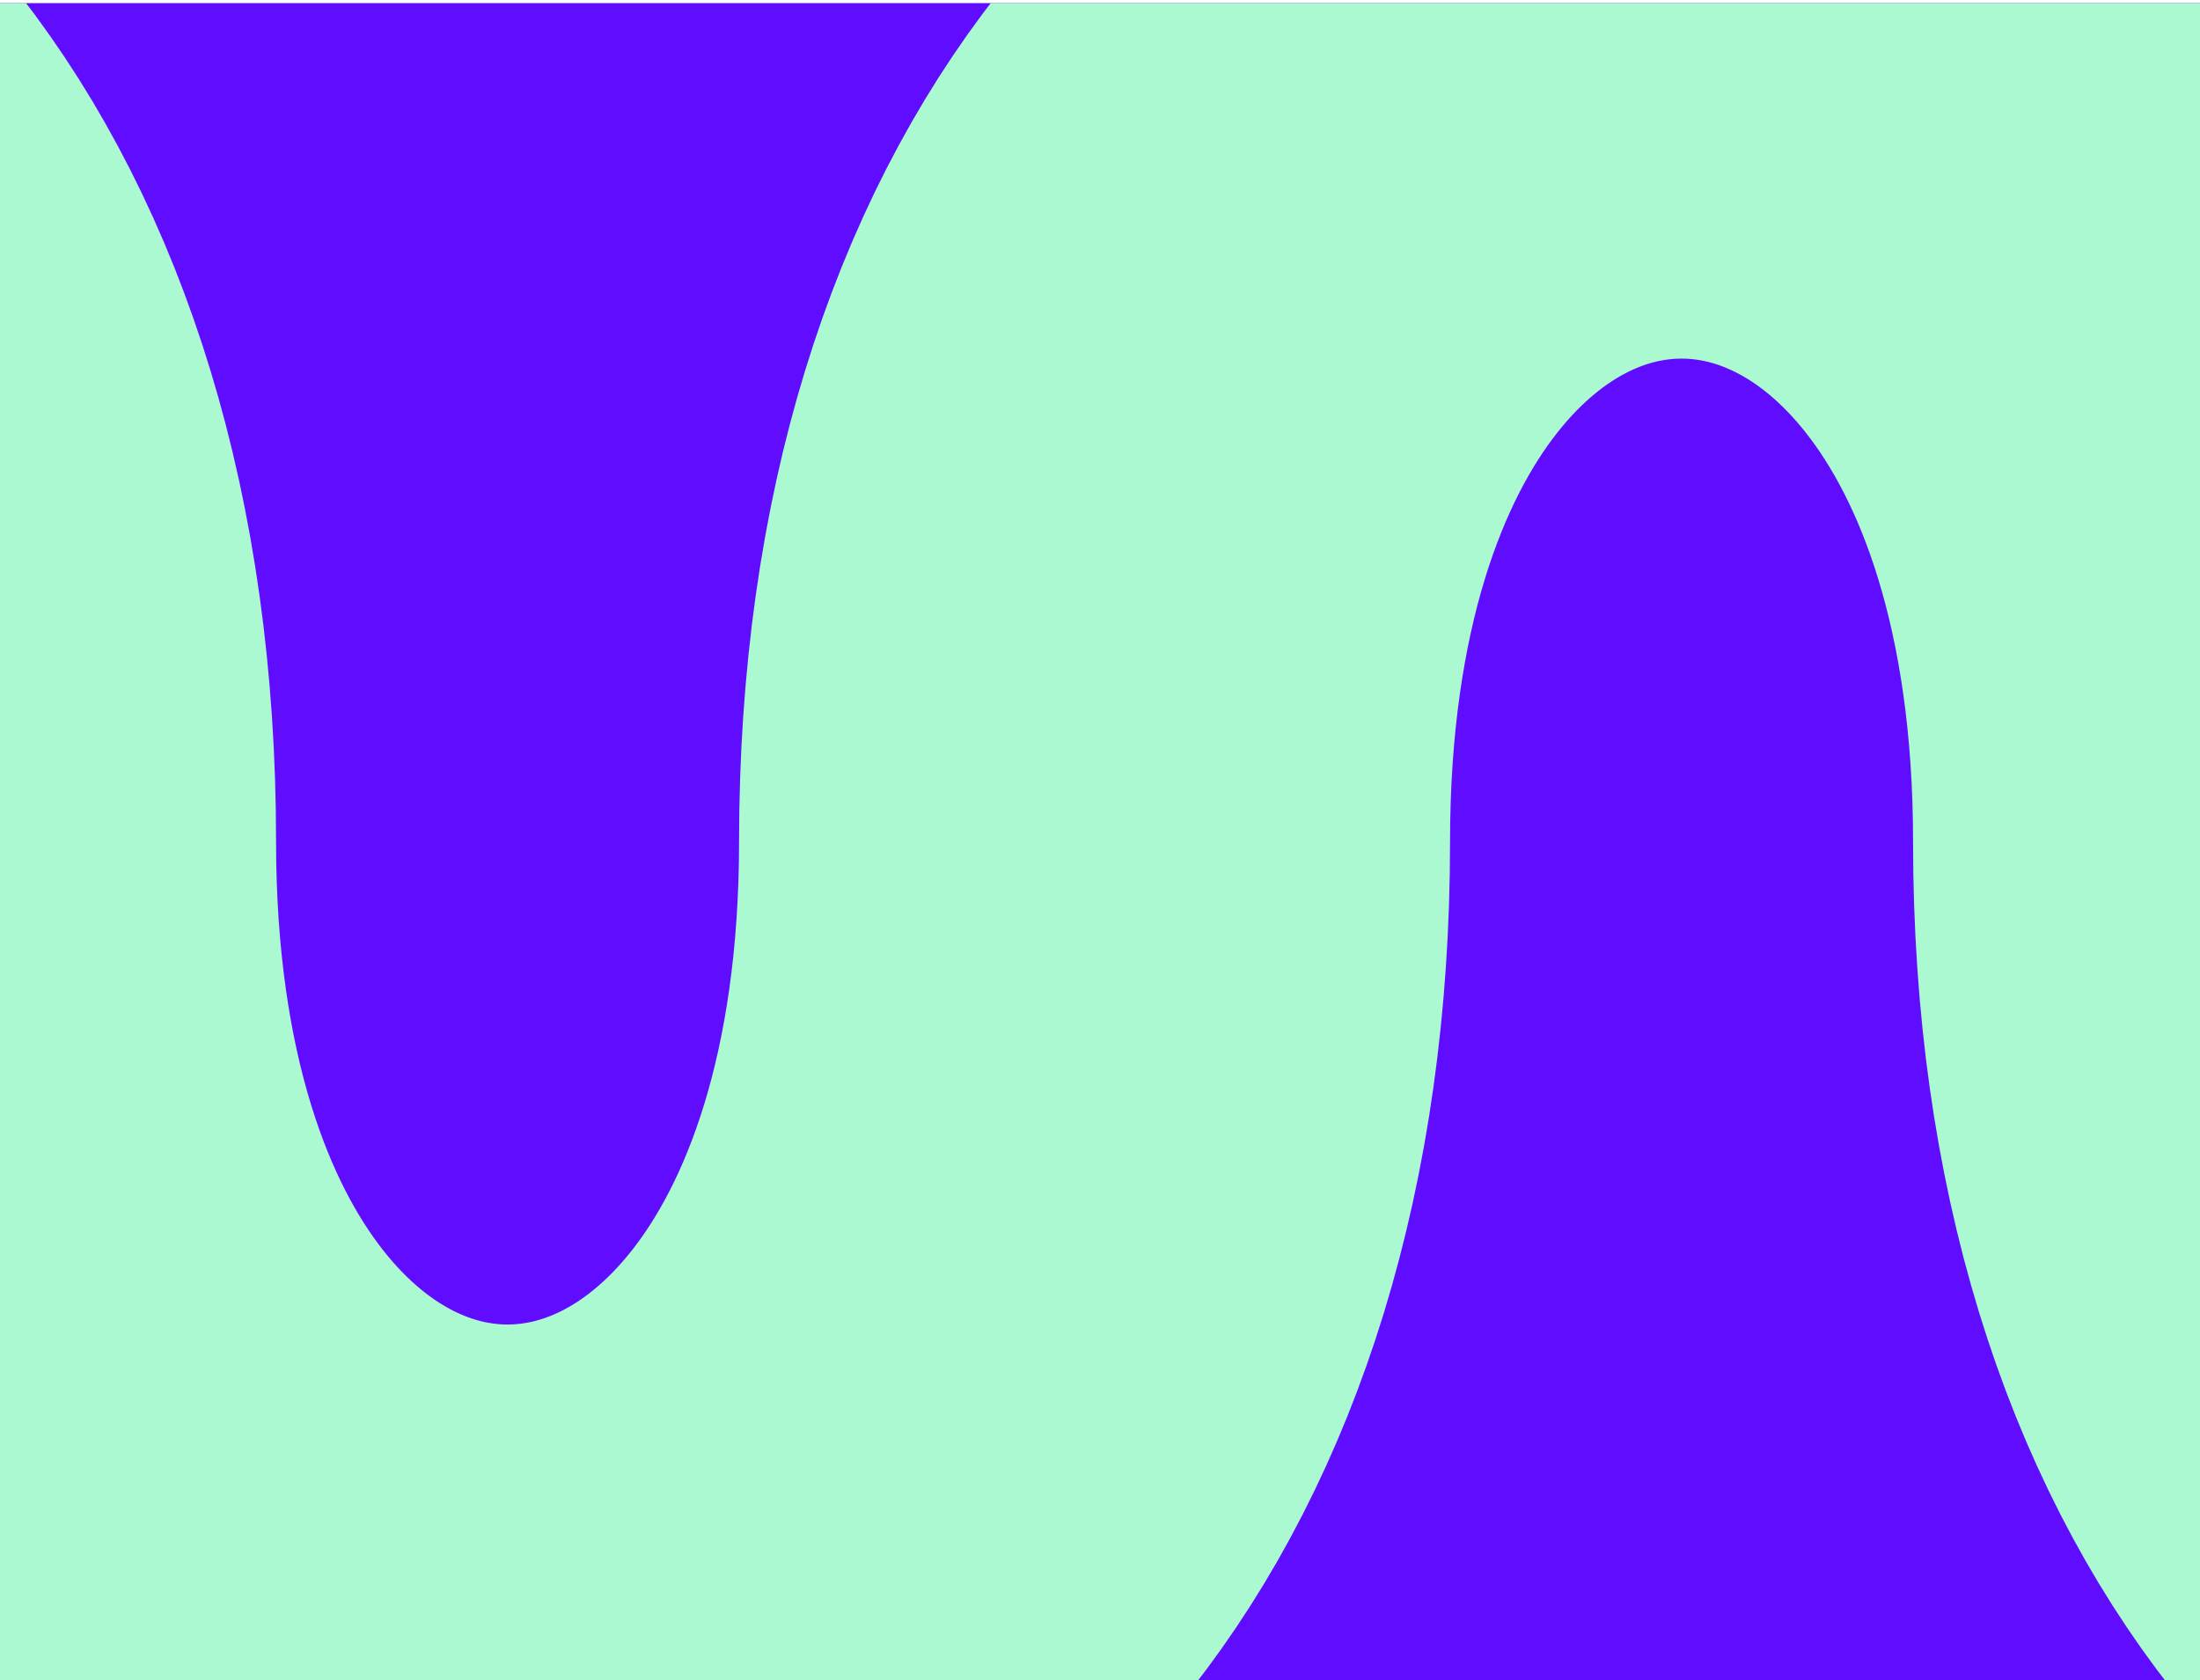
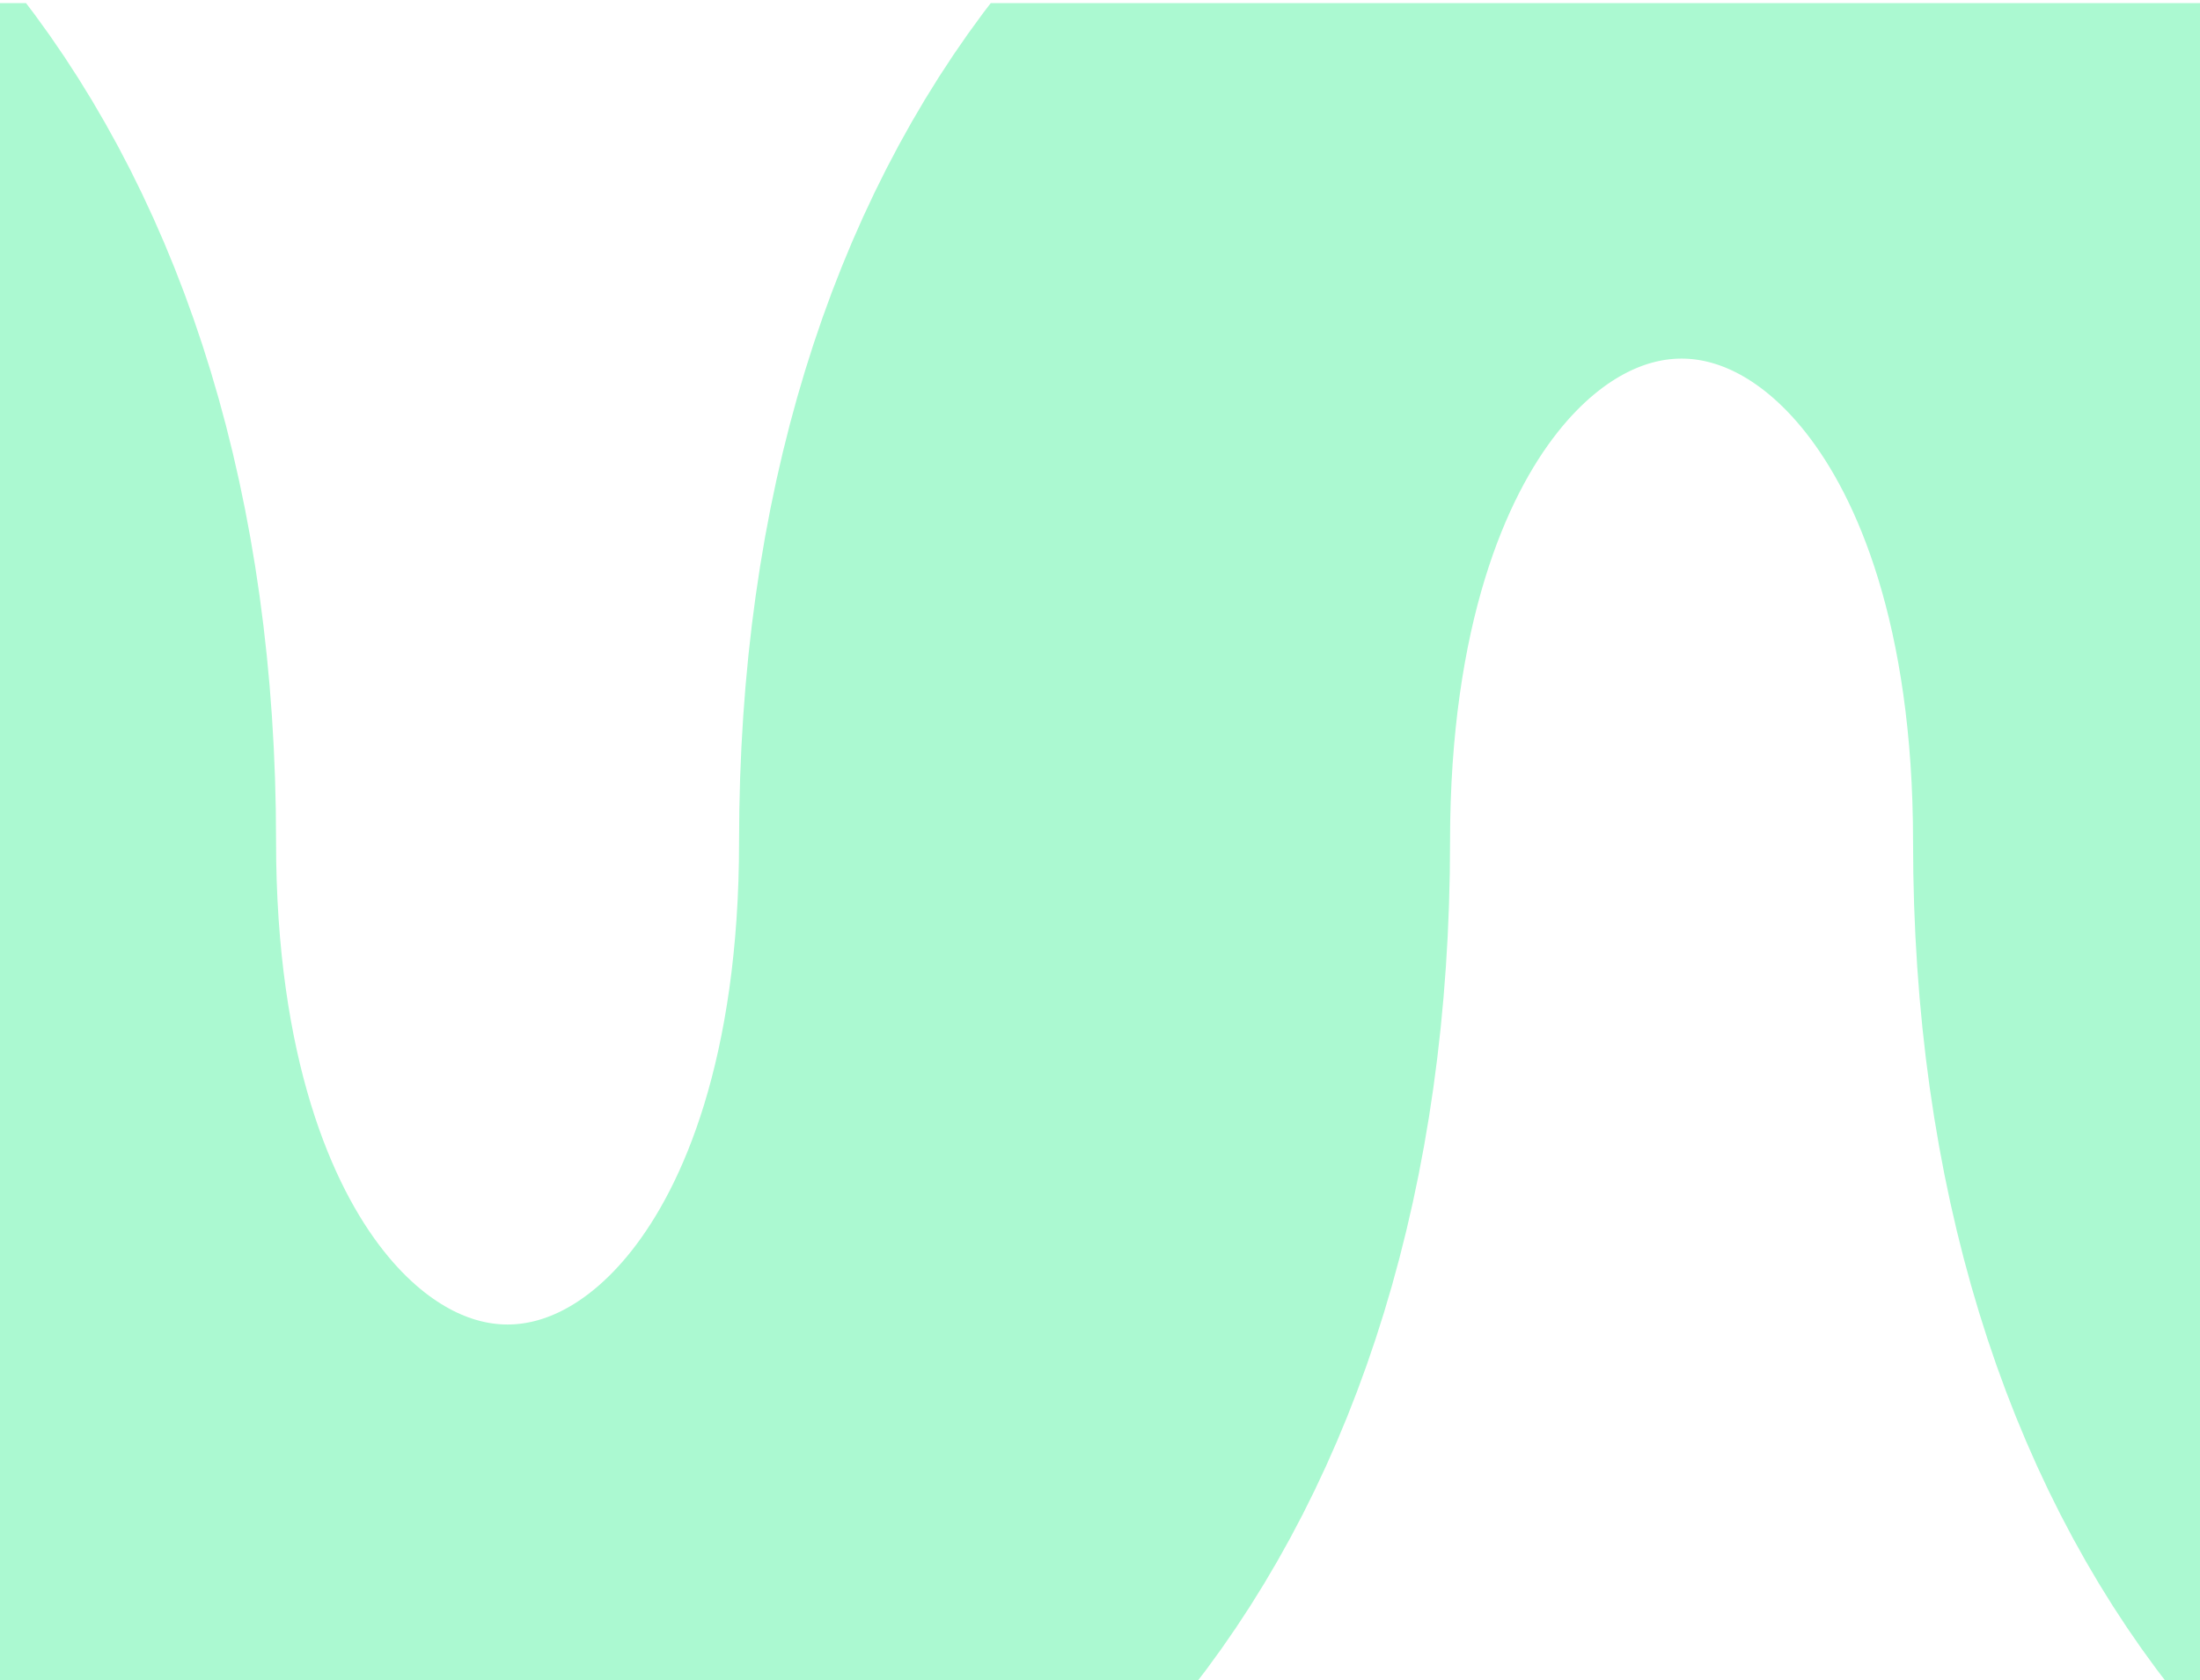
<svg xmlns="http://www.w3.org/2000/svg" fill="none" height="501" viewBox="0 0 656 501" width="656">
  <clipPath id="a">
    <path d="m0 .924h656v500h-656z" />
  </clipPath>
  <g clip-path="url(#a)">
-     <path d="m0 0h656v500h-656z" fill="#600dff" transform="translate(0 .924)" />
    <path d="m-370.5 250.929c0-333.333 346.815-333.339 346.815-.005 0 333.333 350.062 333.333 350.062 0 0-333.334 350.062-333.334 350.062 0 0 333.333 350.062 333.333 350.062 0" stroke="#abf9d1" stroke-width="212" />
  </g>
</svg>